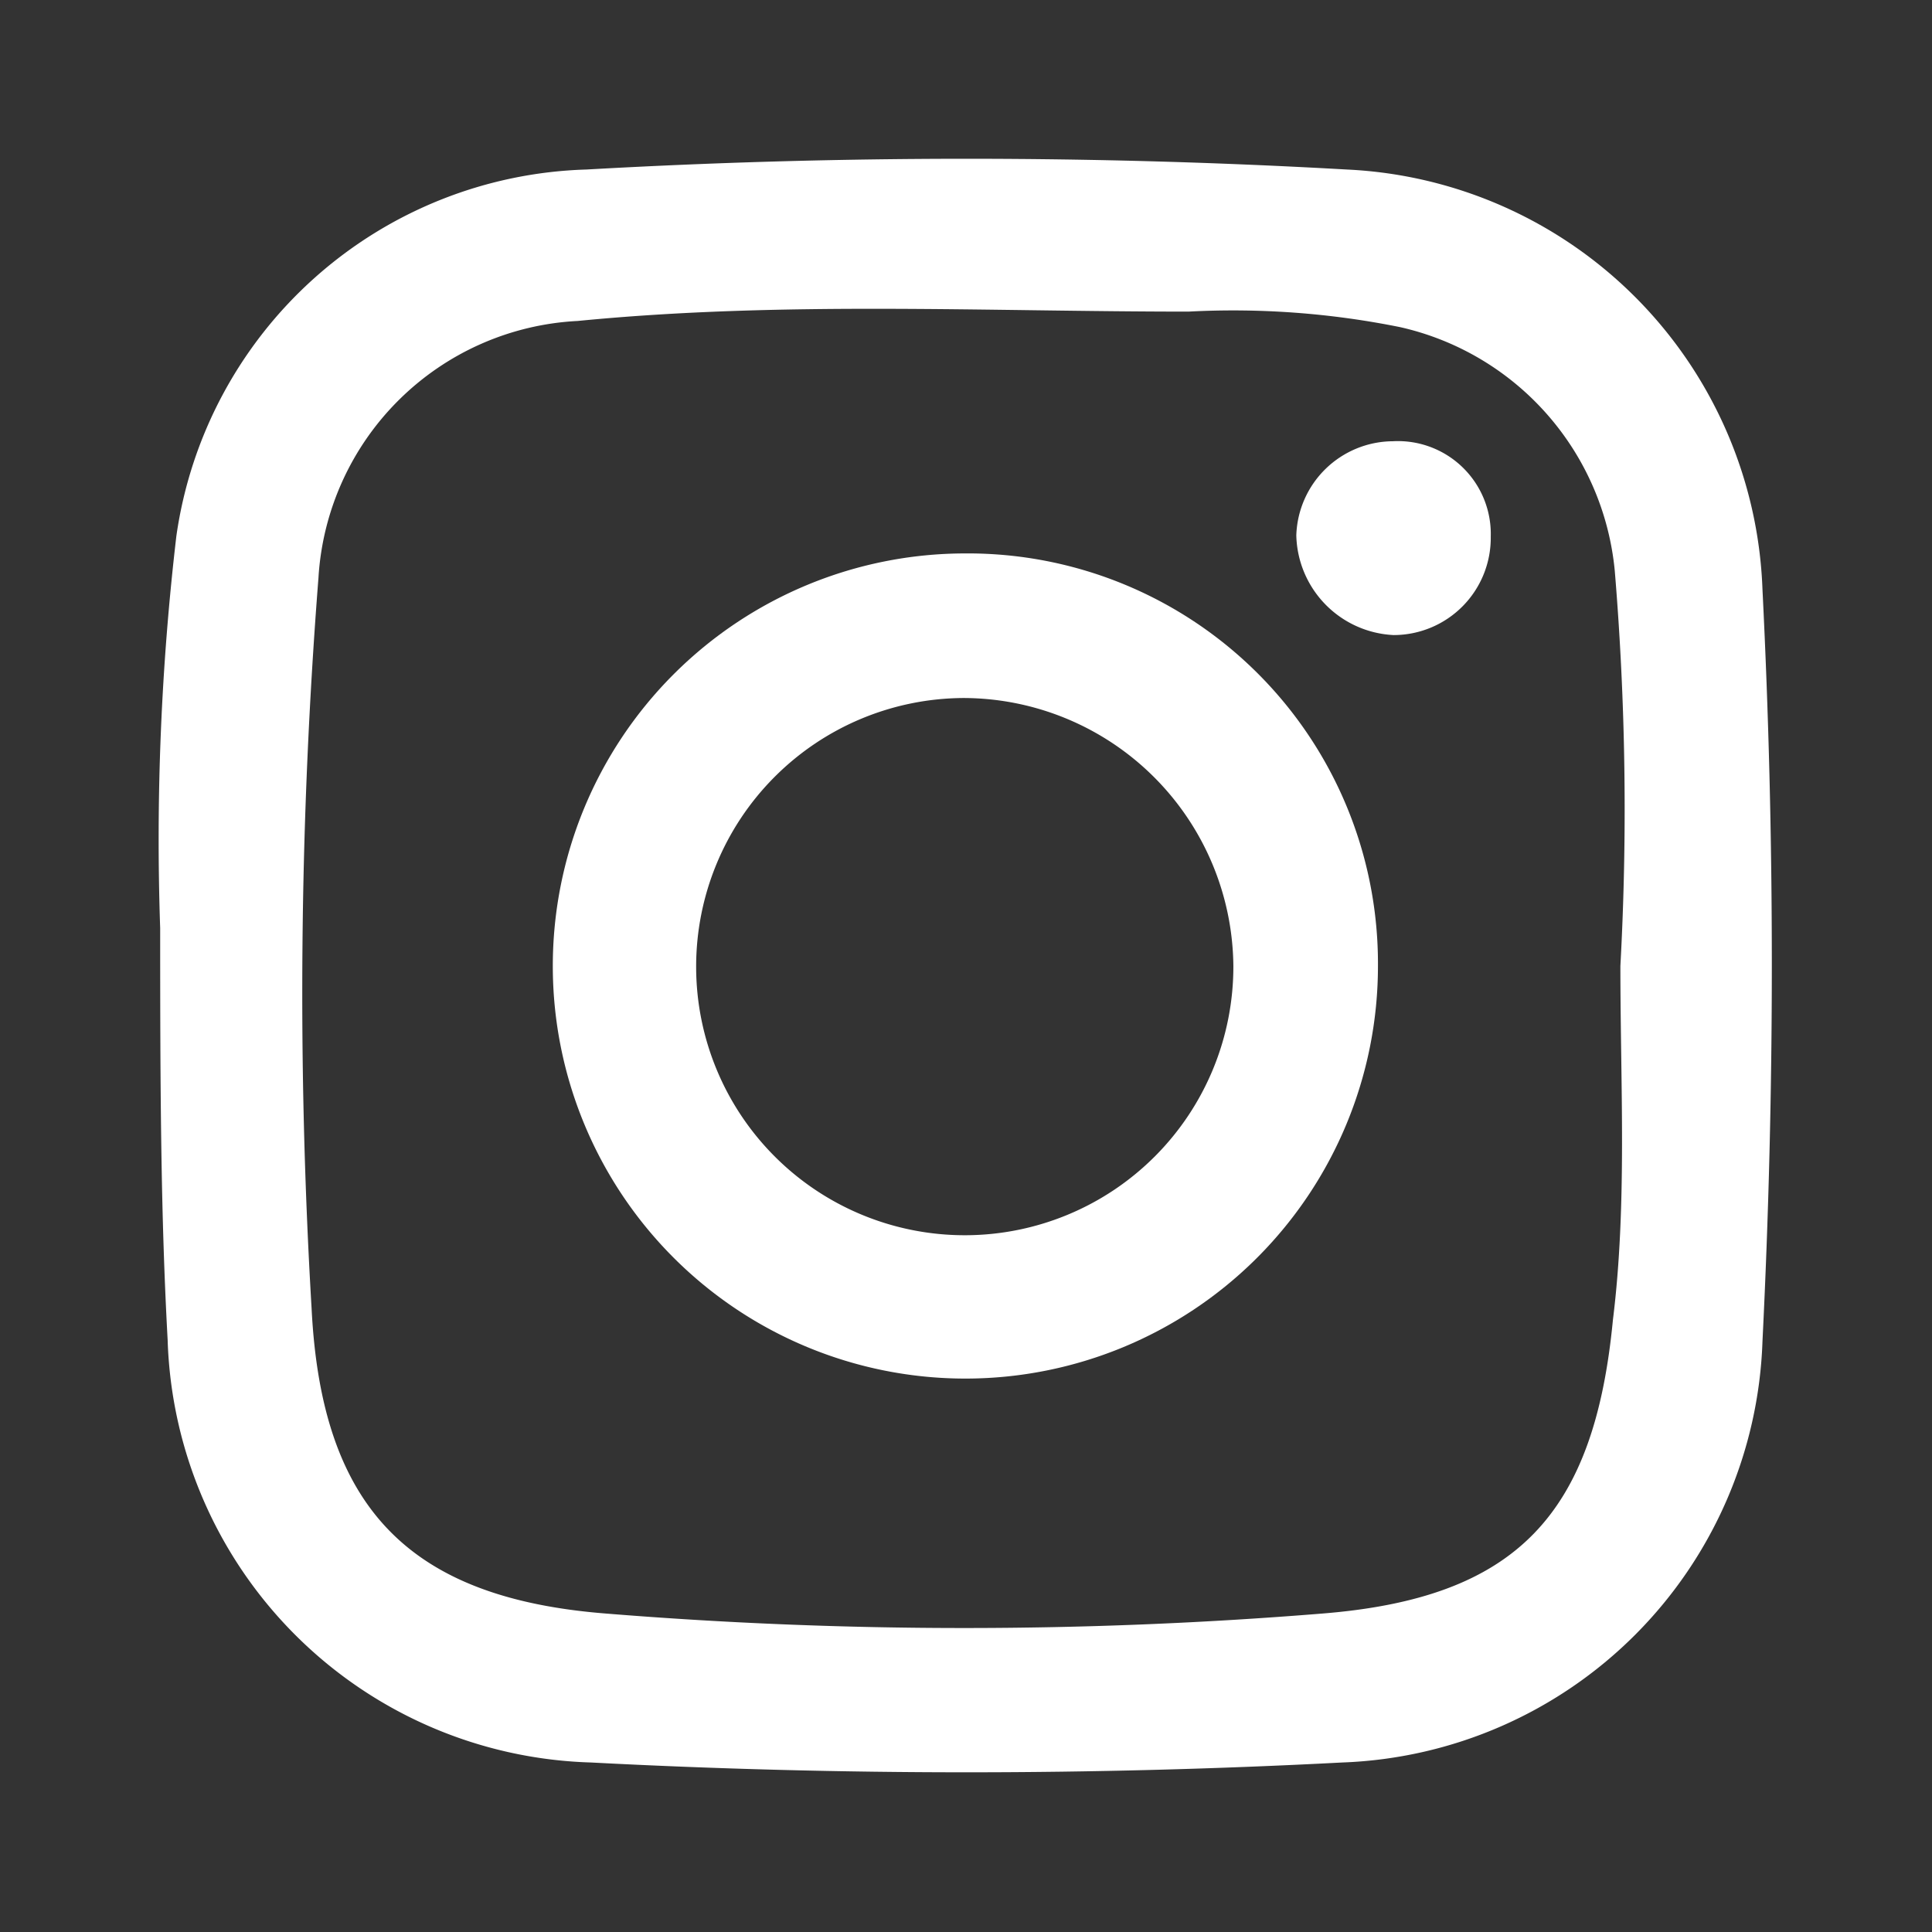
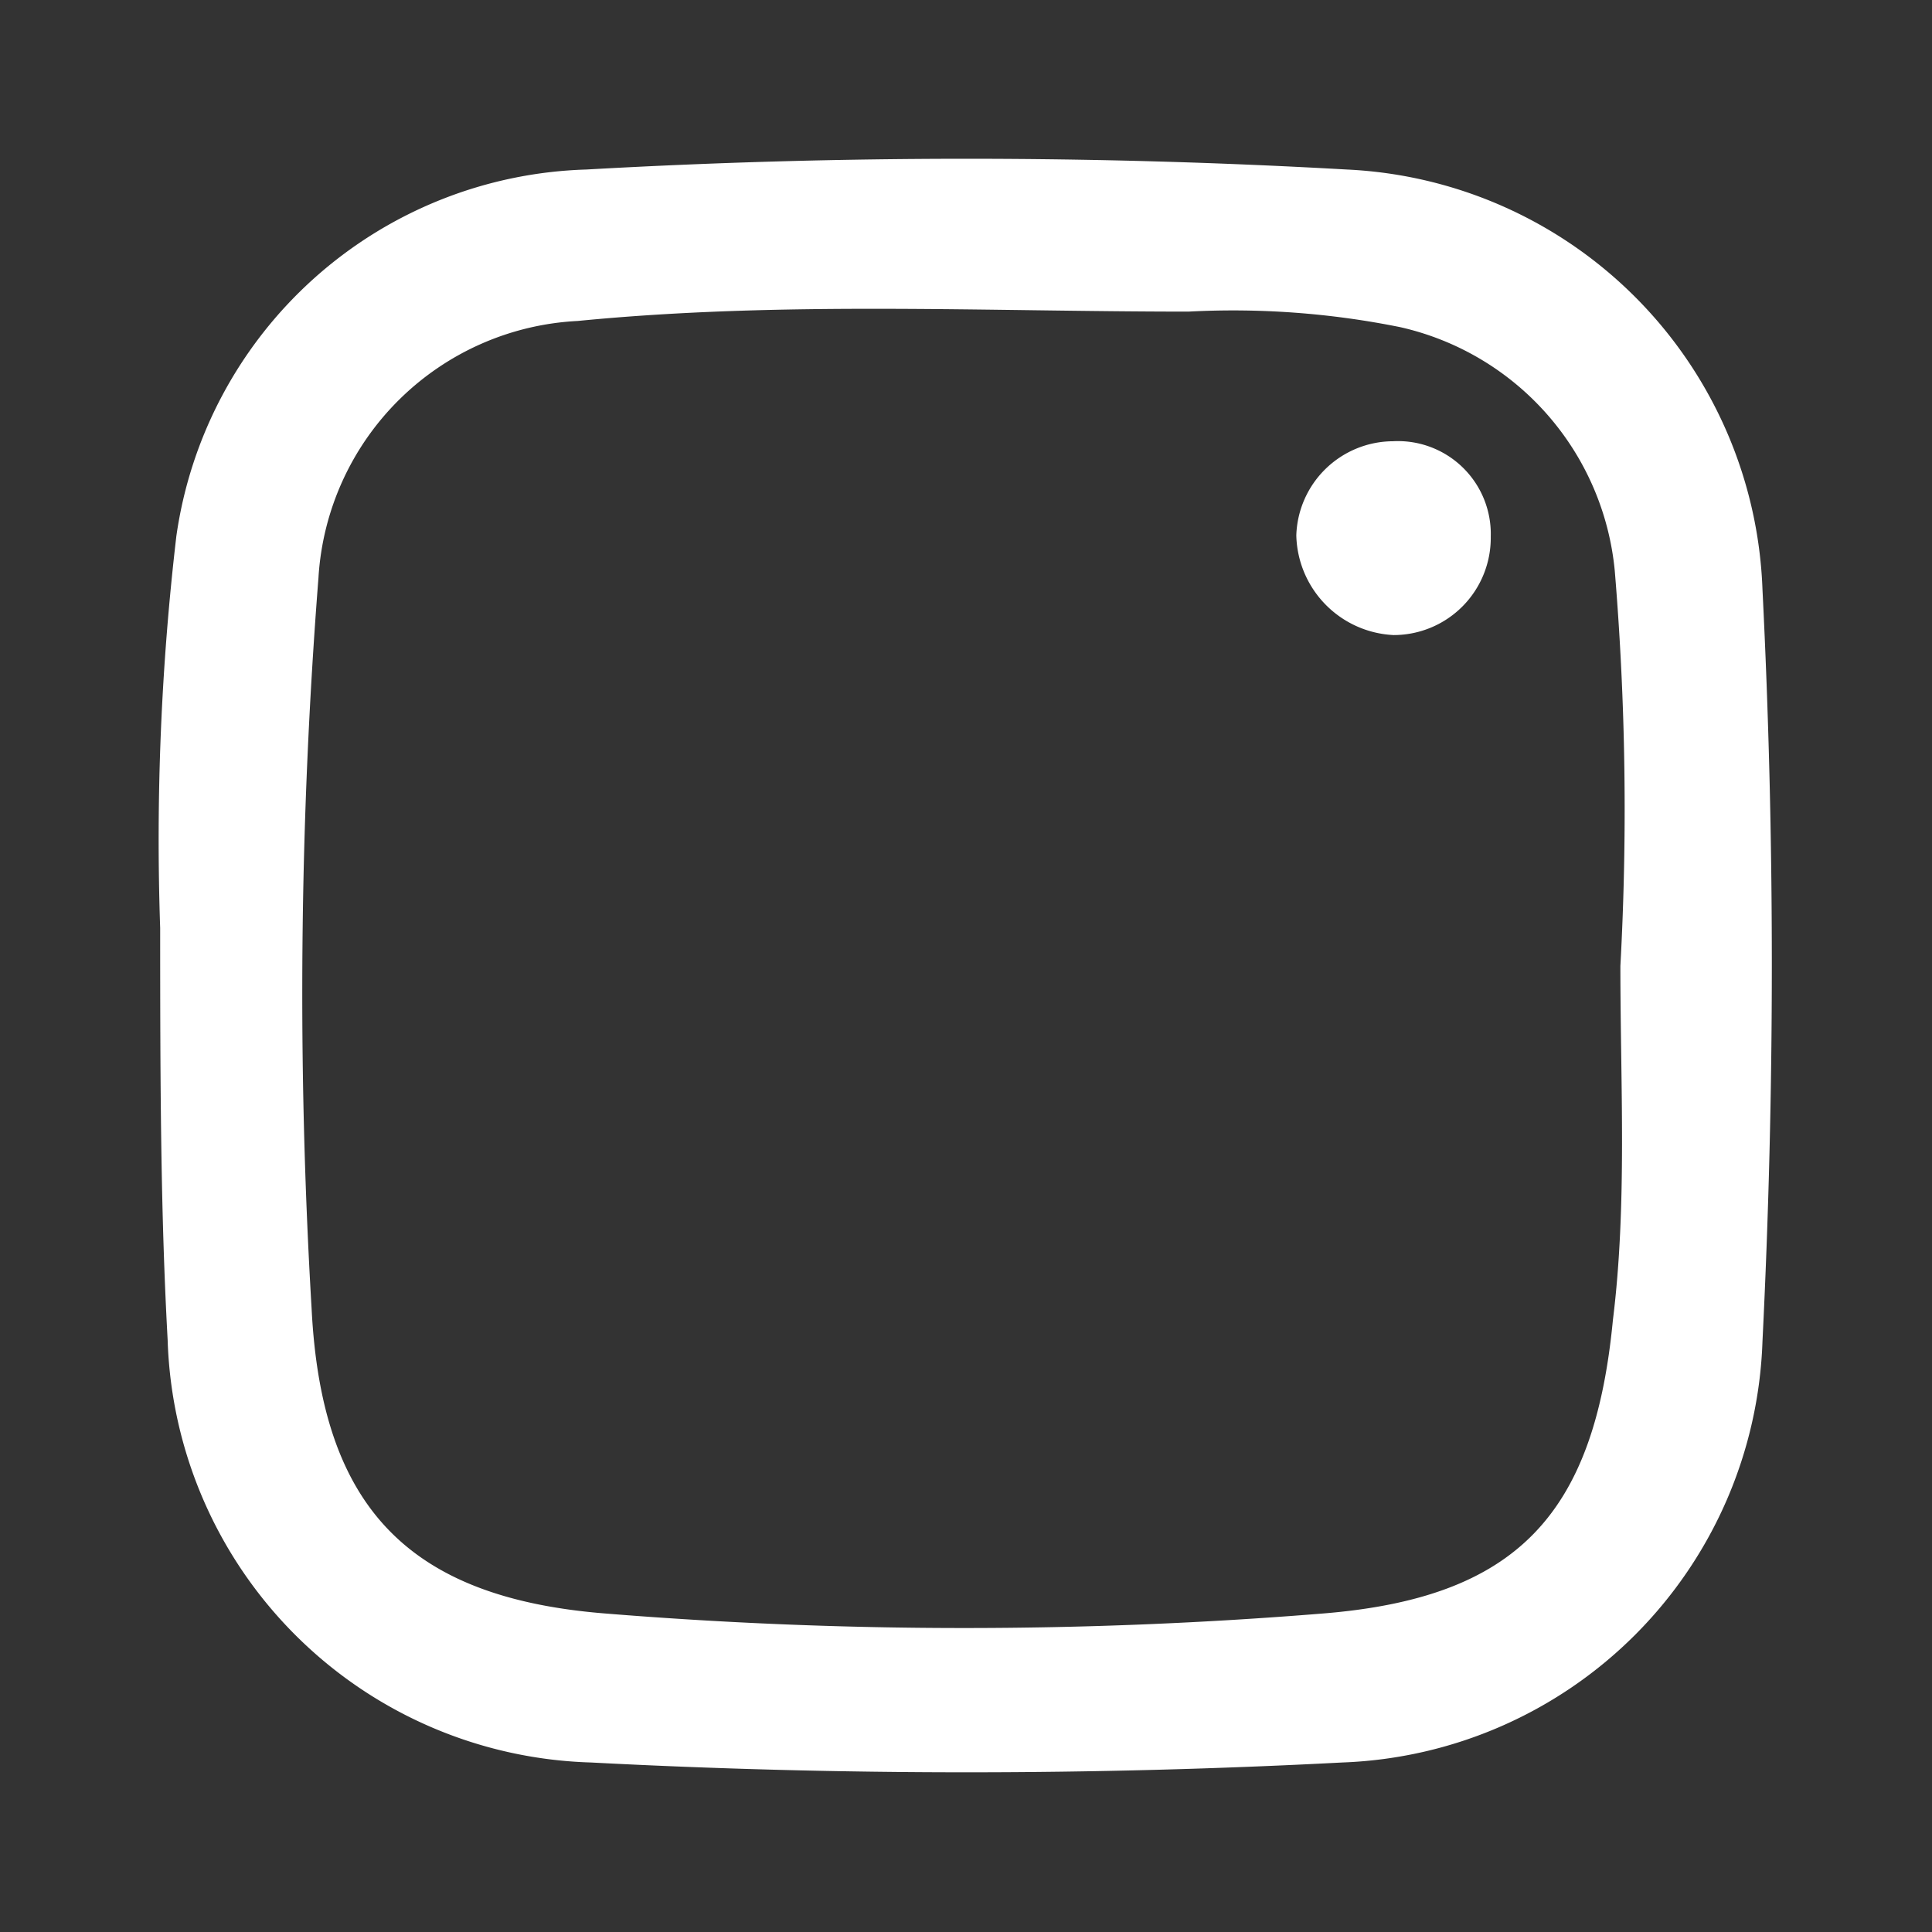
<svg xmlns="http://www.w3.org/2000/svg" id="Capa_1" data-name="Capa 1" viewBox="0 0 31 31">
  <rect x="0" y="0" width="31" height="31" fill="#333333" stroke="none" />
  <defs>
    <style>.cls-1{fill:#fff;}</style>
  </defs>
  <path class="cls-1" d="M2.57,14.89A41.78,41.78,0,0,1,2.83,8.6,6.85,6.85,0,0,1,9.41,2.72a107.94,107.94,0,0,1,12.2,0,7,7,0,0,1,6.67,6.74q.3,6,0,12.06a7,7,0,0,1-6.74,6.76,115.51,115.51,0,0,1-12.06,0A7,7,0,0,1,2.69,21.5C2.58,19.5,2.57,17.5,2.57,14.89ZM26,15.5a46.27,46.27,0,0,0-.09-6.34,4.44,4.44,0,0,0-3.44-3.91A13.51,13.51,0,0,0,19.07,5c-3.27,0-6.54-.17-9.8.15A4.39,4.39,0,0,0,5.11,9.27,85.62,85.62,0,0,0,5,21c.16,3.18,1.55,4.64,4.72,4.89a71.22,71.22,0,0,0,11.5,0c3.11-.25,4.36-1.58,4.66-4.71C26.11,19.33,26,17.41,26,15.5Z" />
-   <path class="cls-1" d="M22.11,15.5a6.62,6.62,0,1,1-6.62-6.62A6.58,6.58,0,0,1,22.11,15.5Zm-6.64-4.3a4.31,4.31,0,1,0,4.32,4.3A4.34,4.34,0,0,0,15.47,11.2Z" />
-   <path class="cls-1" d="M23.92,8.61a1.56,1.56,0,0,1-1.56,1.58,1.64,1.64,0,0,1-1.56-1.6,1.56,1.56,0,0,1,1.55-1.51A1.49,1.49,0,0,1,23.92,8.61Z" />
+   <path class="cls-1" d="M23.92,8.61a1.56,1.56,0,0,1-1.56,1.58,1.64,1.64,0,0,1-1.56-1.6,1.56,1.56,0,0,1,1.55-1.51A1.49,1.49,0,0,1,23.92,8.61" />
</svg>